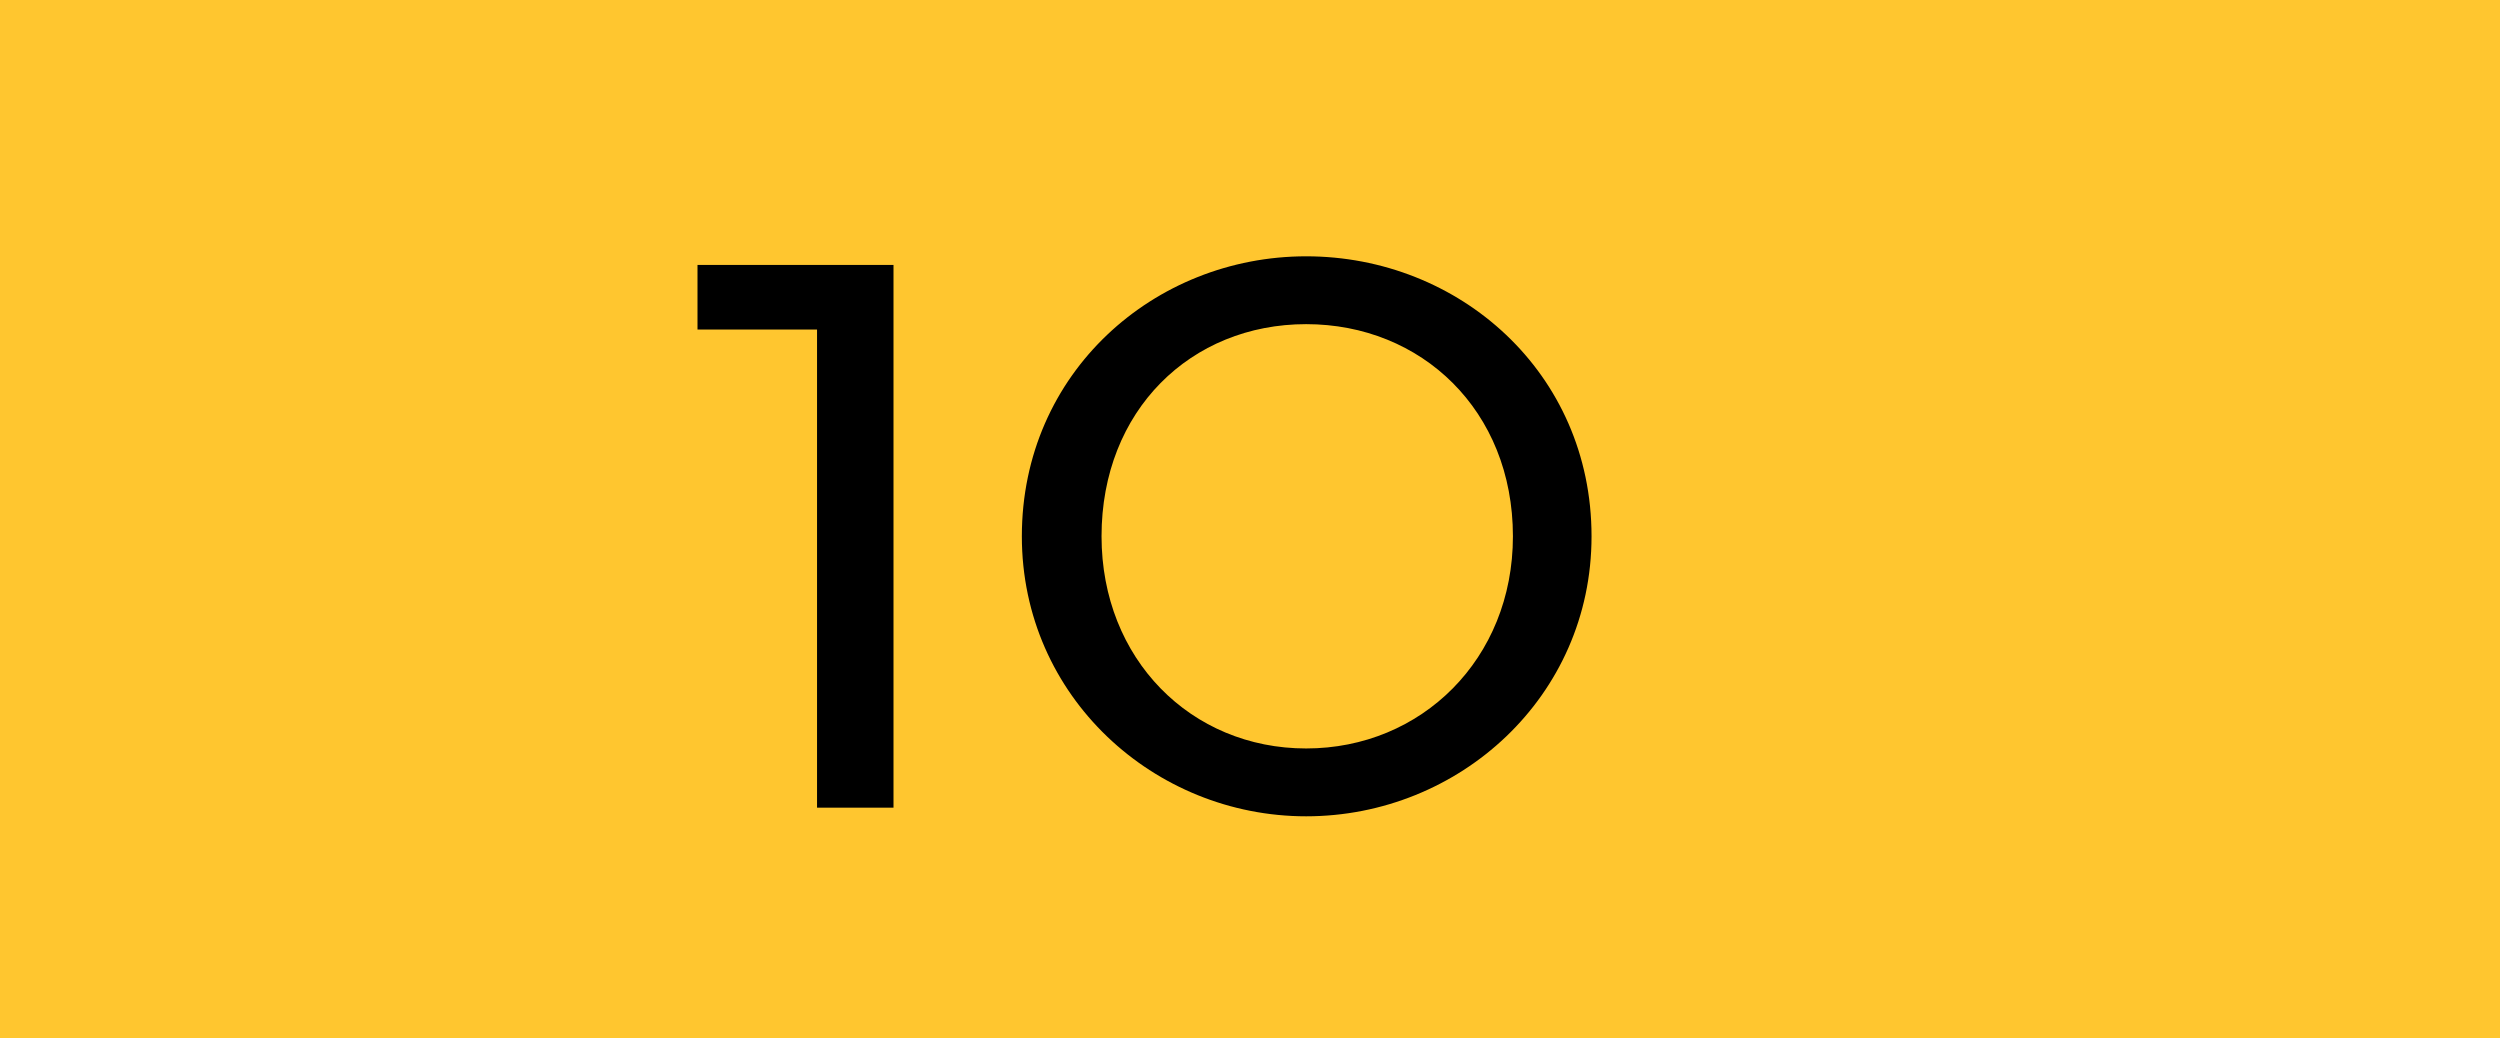
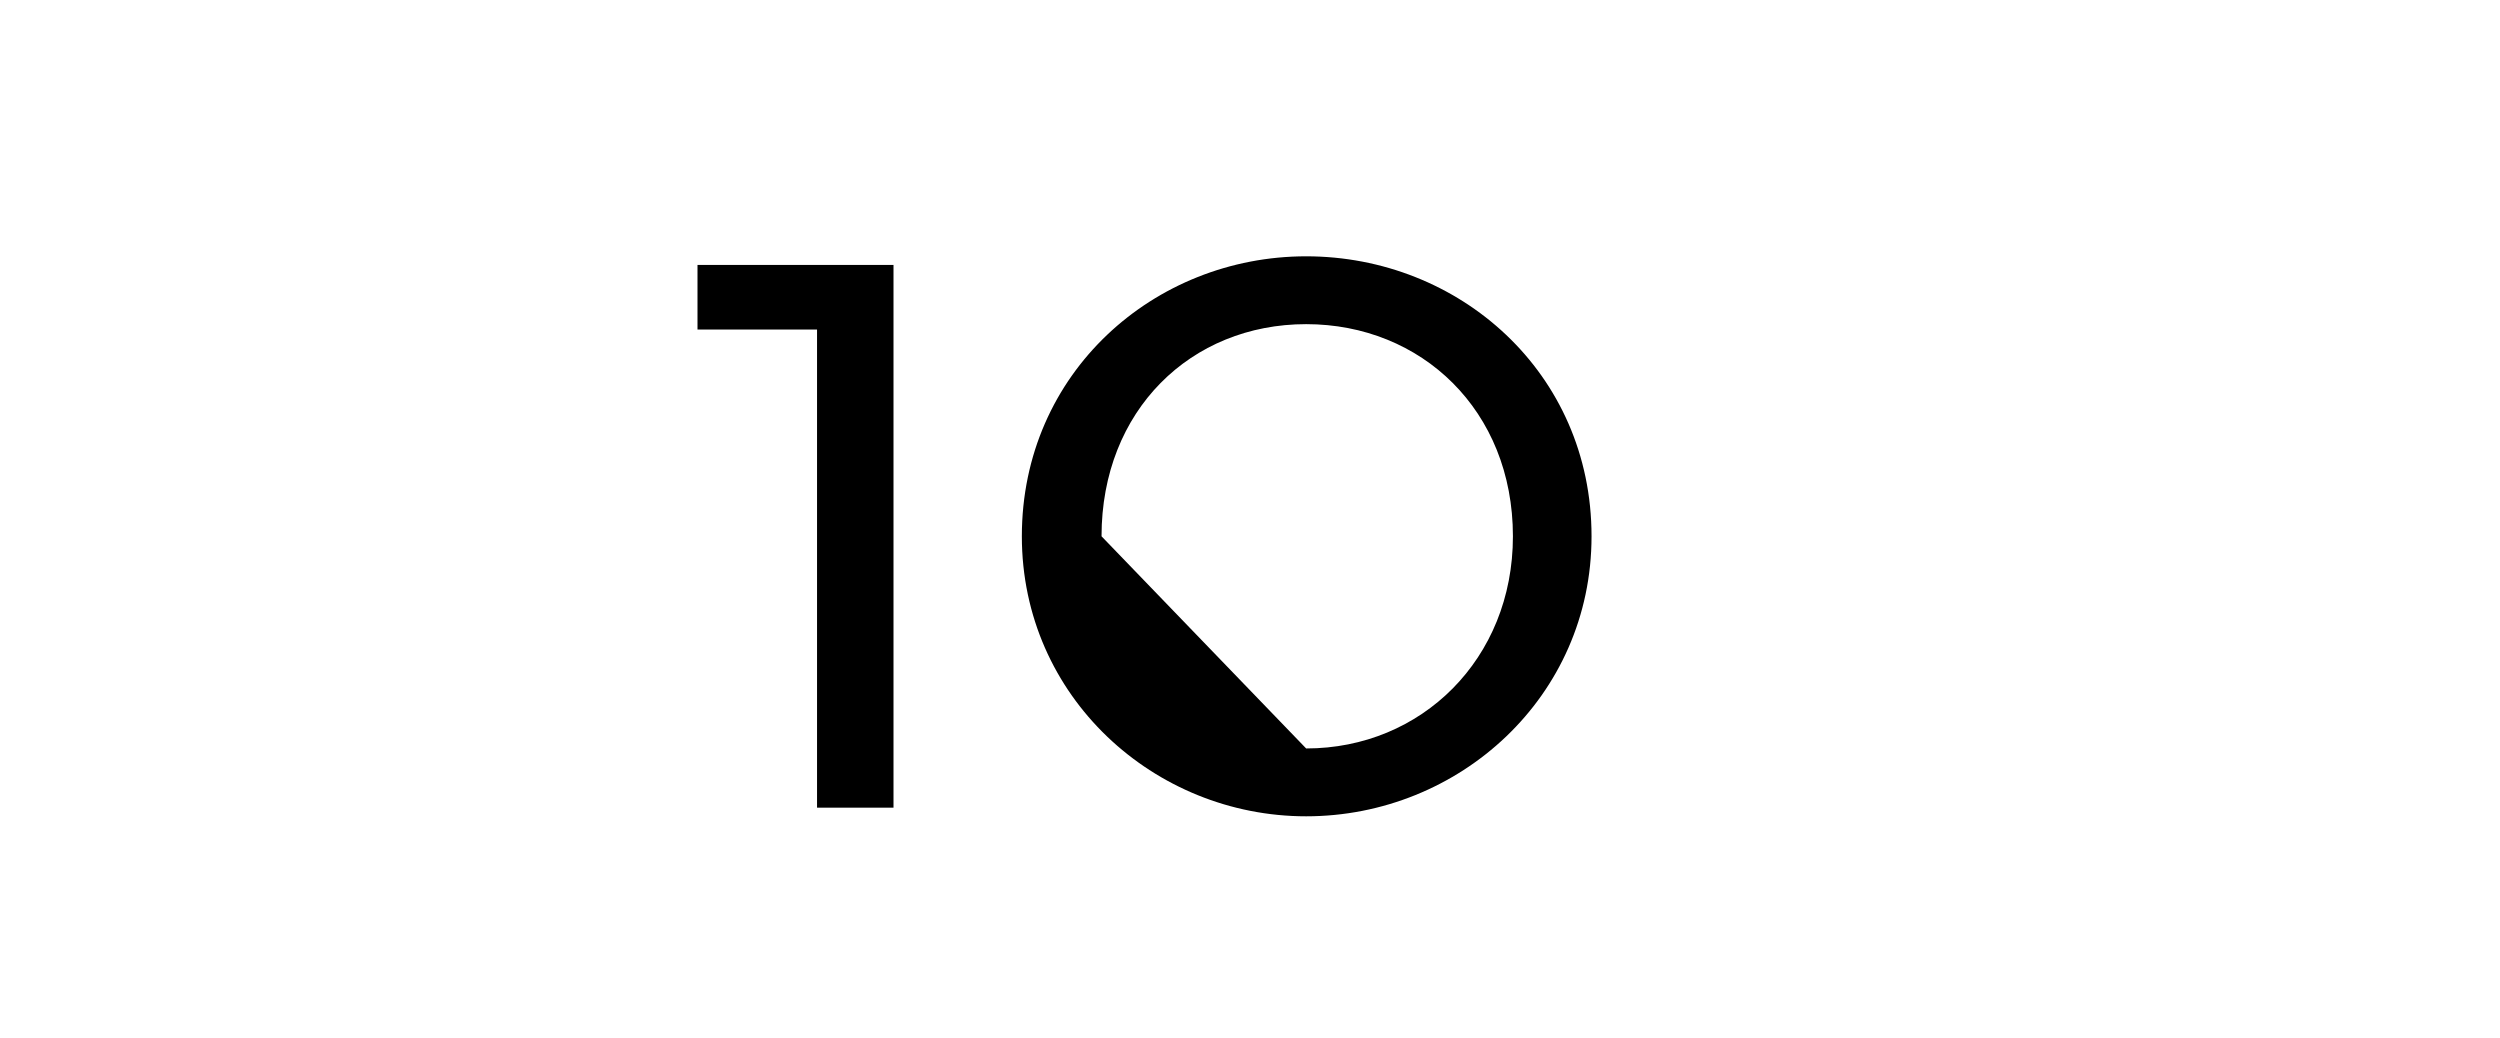
<svg xmlns="http://www.w3.org/2000/svg" width="65" height="27" viewBox="0 0 65 27" fill="none">
-   <rect width="65" height="27" fill="#FFC62F" />
-   <path d="M21.243 21V8.568H18.135V6.888H23.231V21H21.243ZM33.96 21.224C30.012 21.224 26.568 18.116 26.568 13.944C26.568 9.688 30.012 6.664 33.96 6.664C37.936 6.664 41.38 9.688 41.38 13.944C41.38 18.116 37.936 21.224 33.96 21.224ZM33.96 19.46C36.956 19.46 39.336 17.136 39.336 13.944C39.336 10.668 36.956 8.428 33.96 8.428C30.964 8.428 28.64 10.668 28.64 13.944C28.64 17.136 30.964 19.46 33.96 19.46Z" fill="black" />
+   <path d="M21.243 21V8.568H18.135V6.888H23.231V21H21.243ZM33.96 21.224C30.012 21.224 26.568 18.116 26.568 13.944C26.568 9.688 30.012 6.664 33.96 6.664C37.936 6.664 41.38 9.688 41.38 13.944C41.38 18.116 37.936 21.224 33.96 21.224ZM33.96 19.46C36.956 19.46 39.336 17.136 39.336 13.944C39.336 10.668 36.956 8.428 33.96 8.428C30.964 8.428 28.64 10.668 28.64 13.944Z" fill="black" />
</svg>